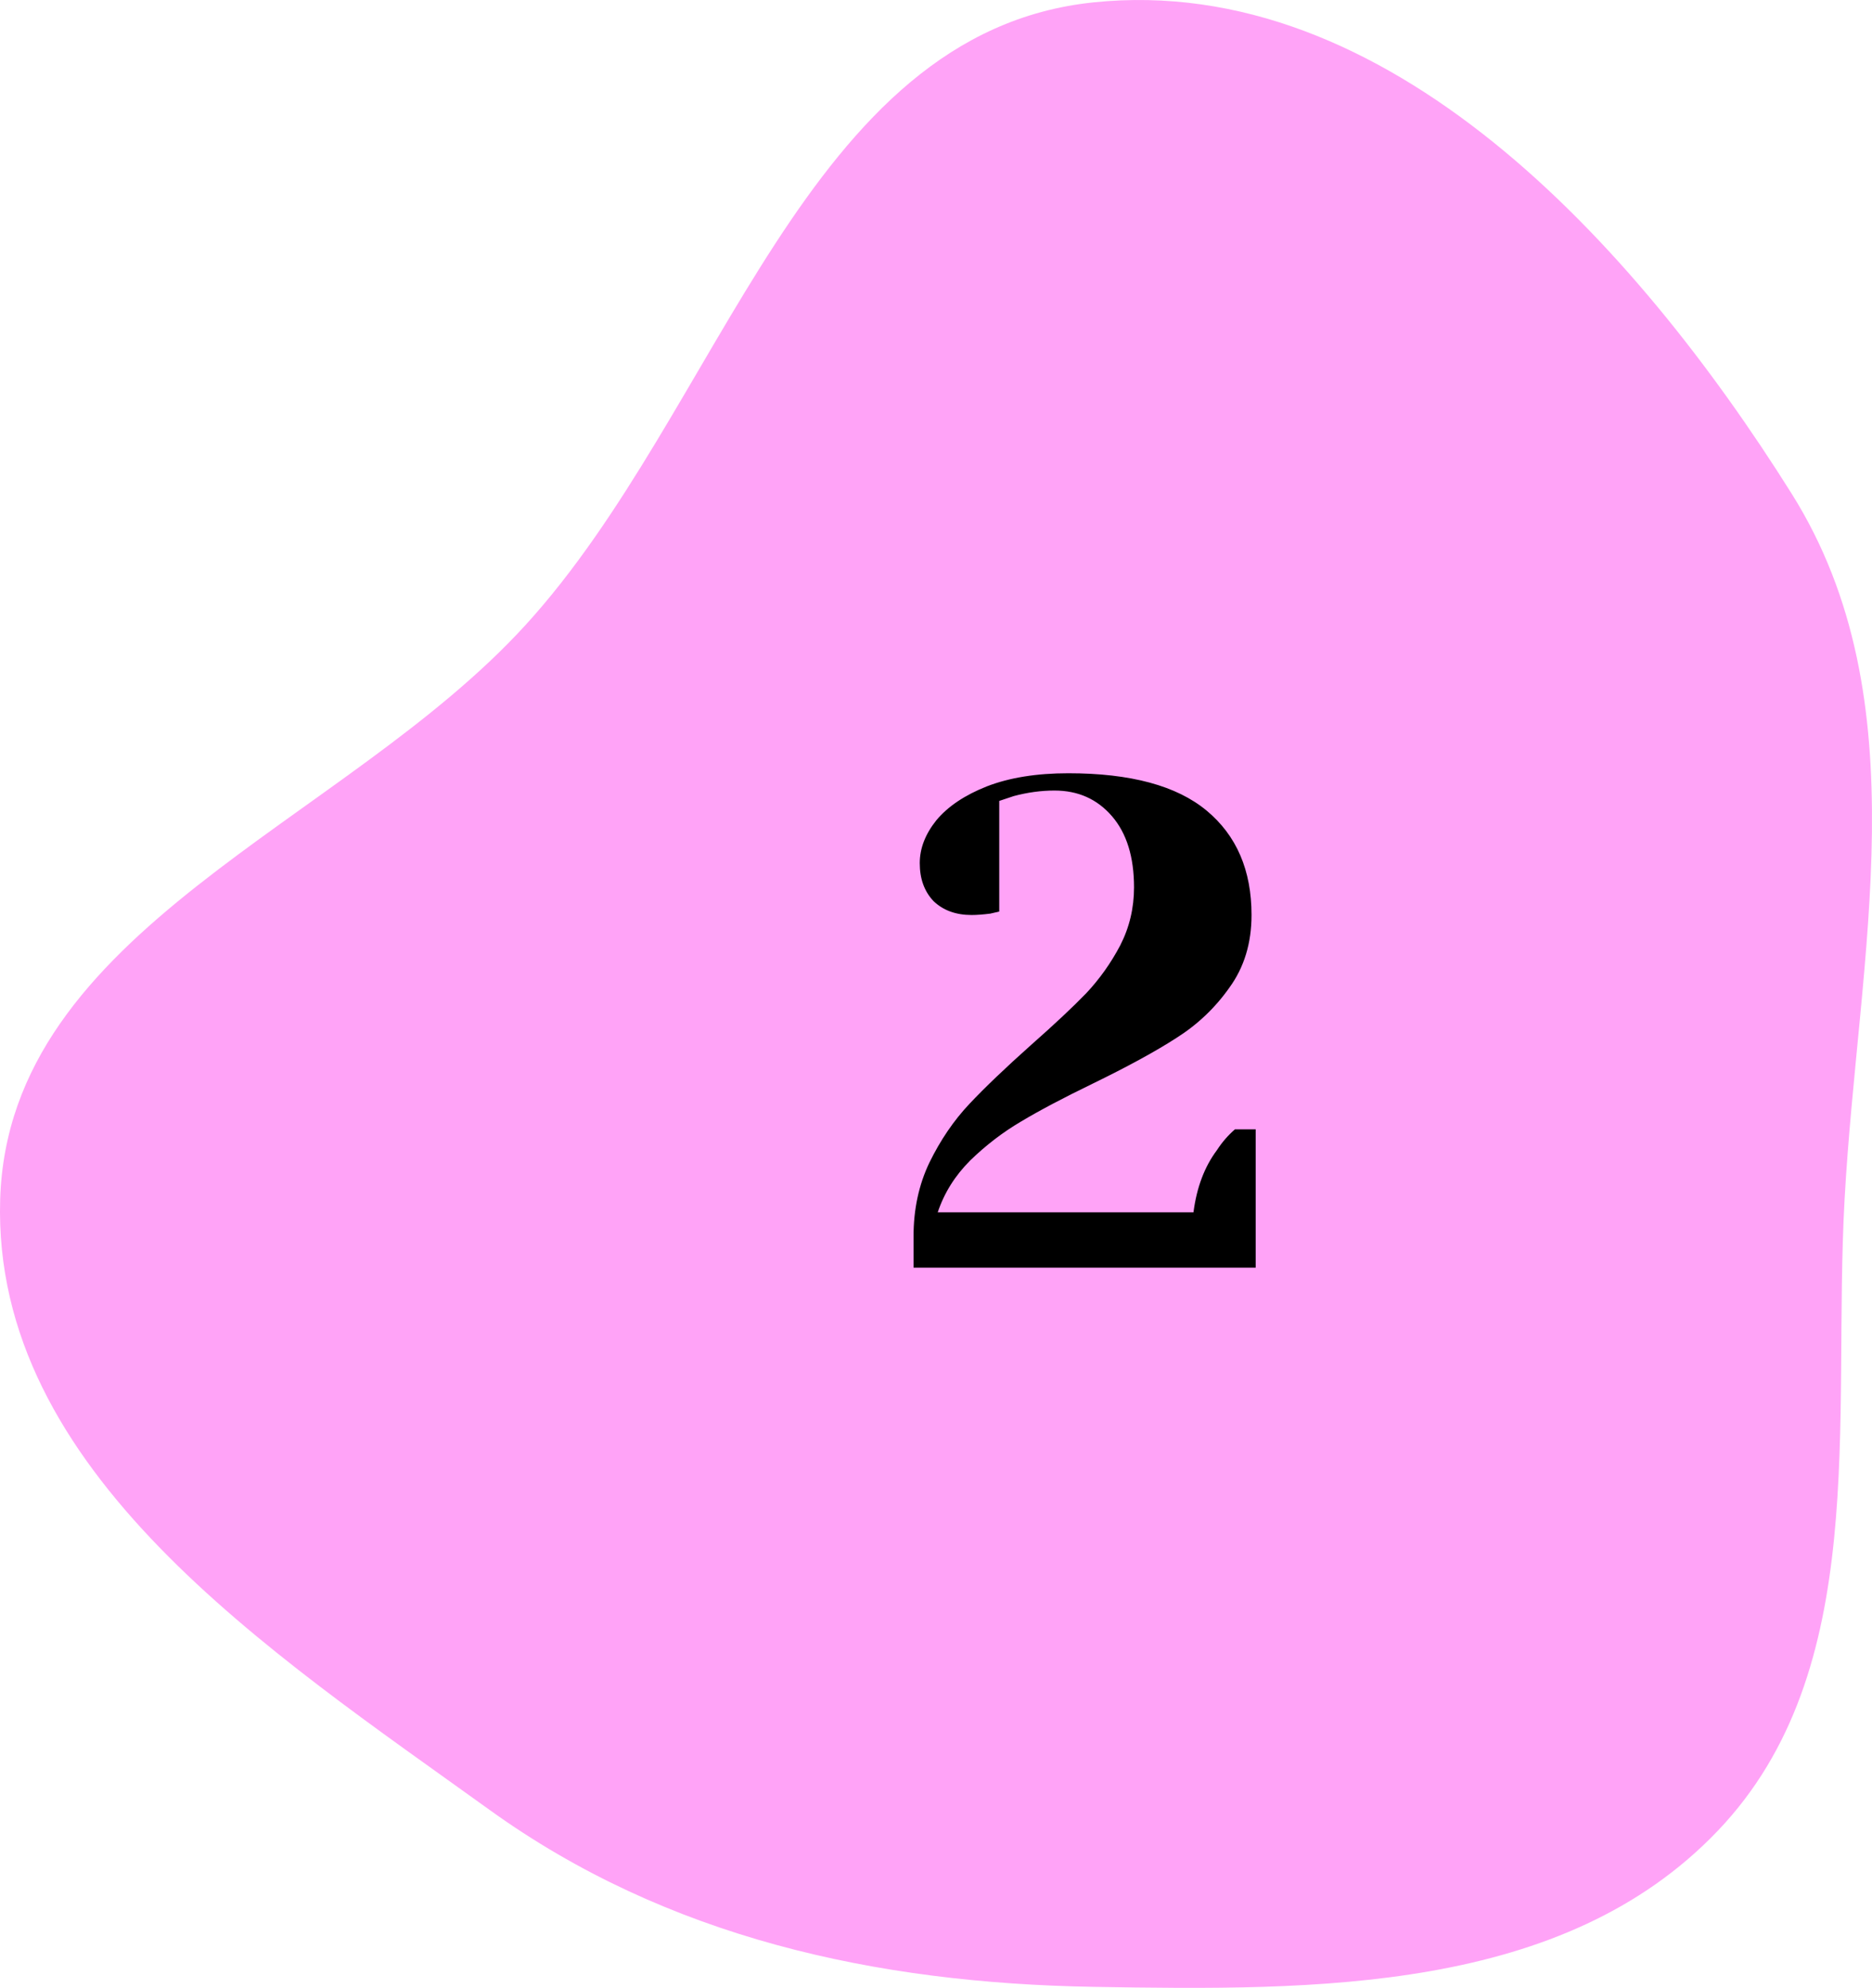
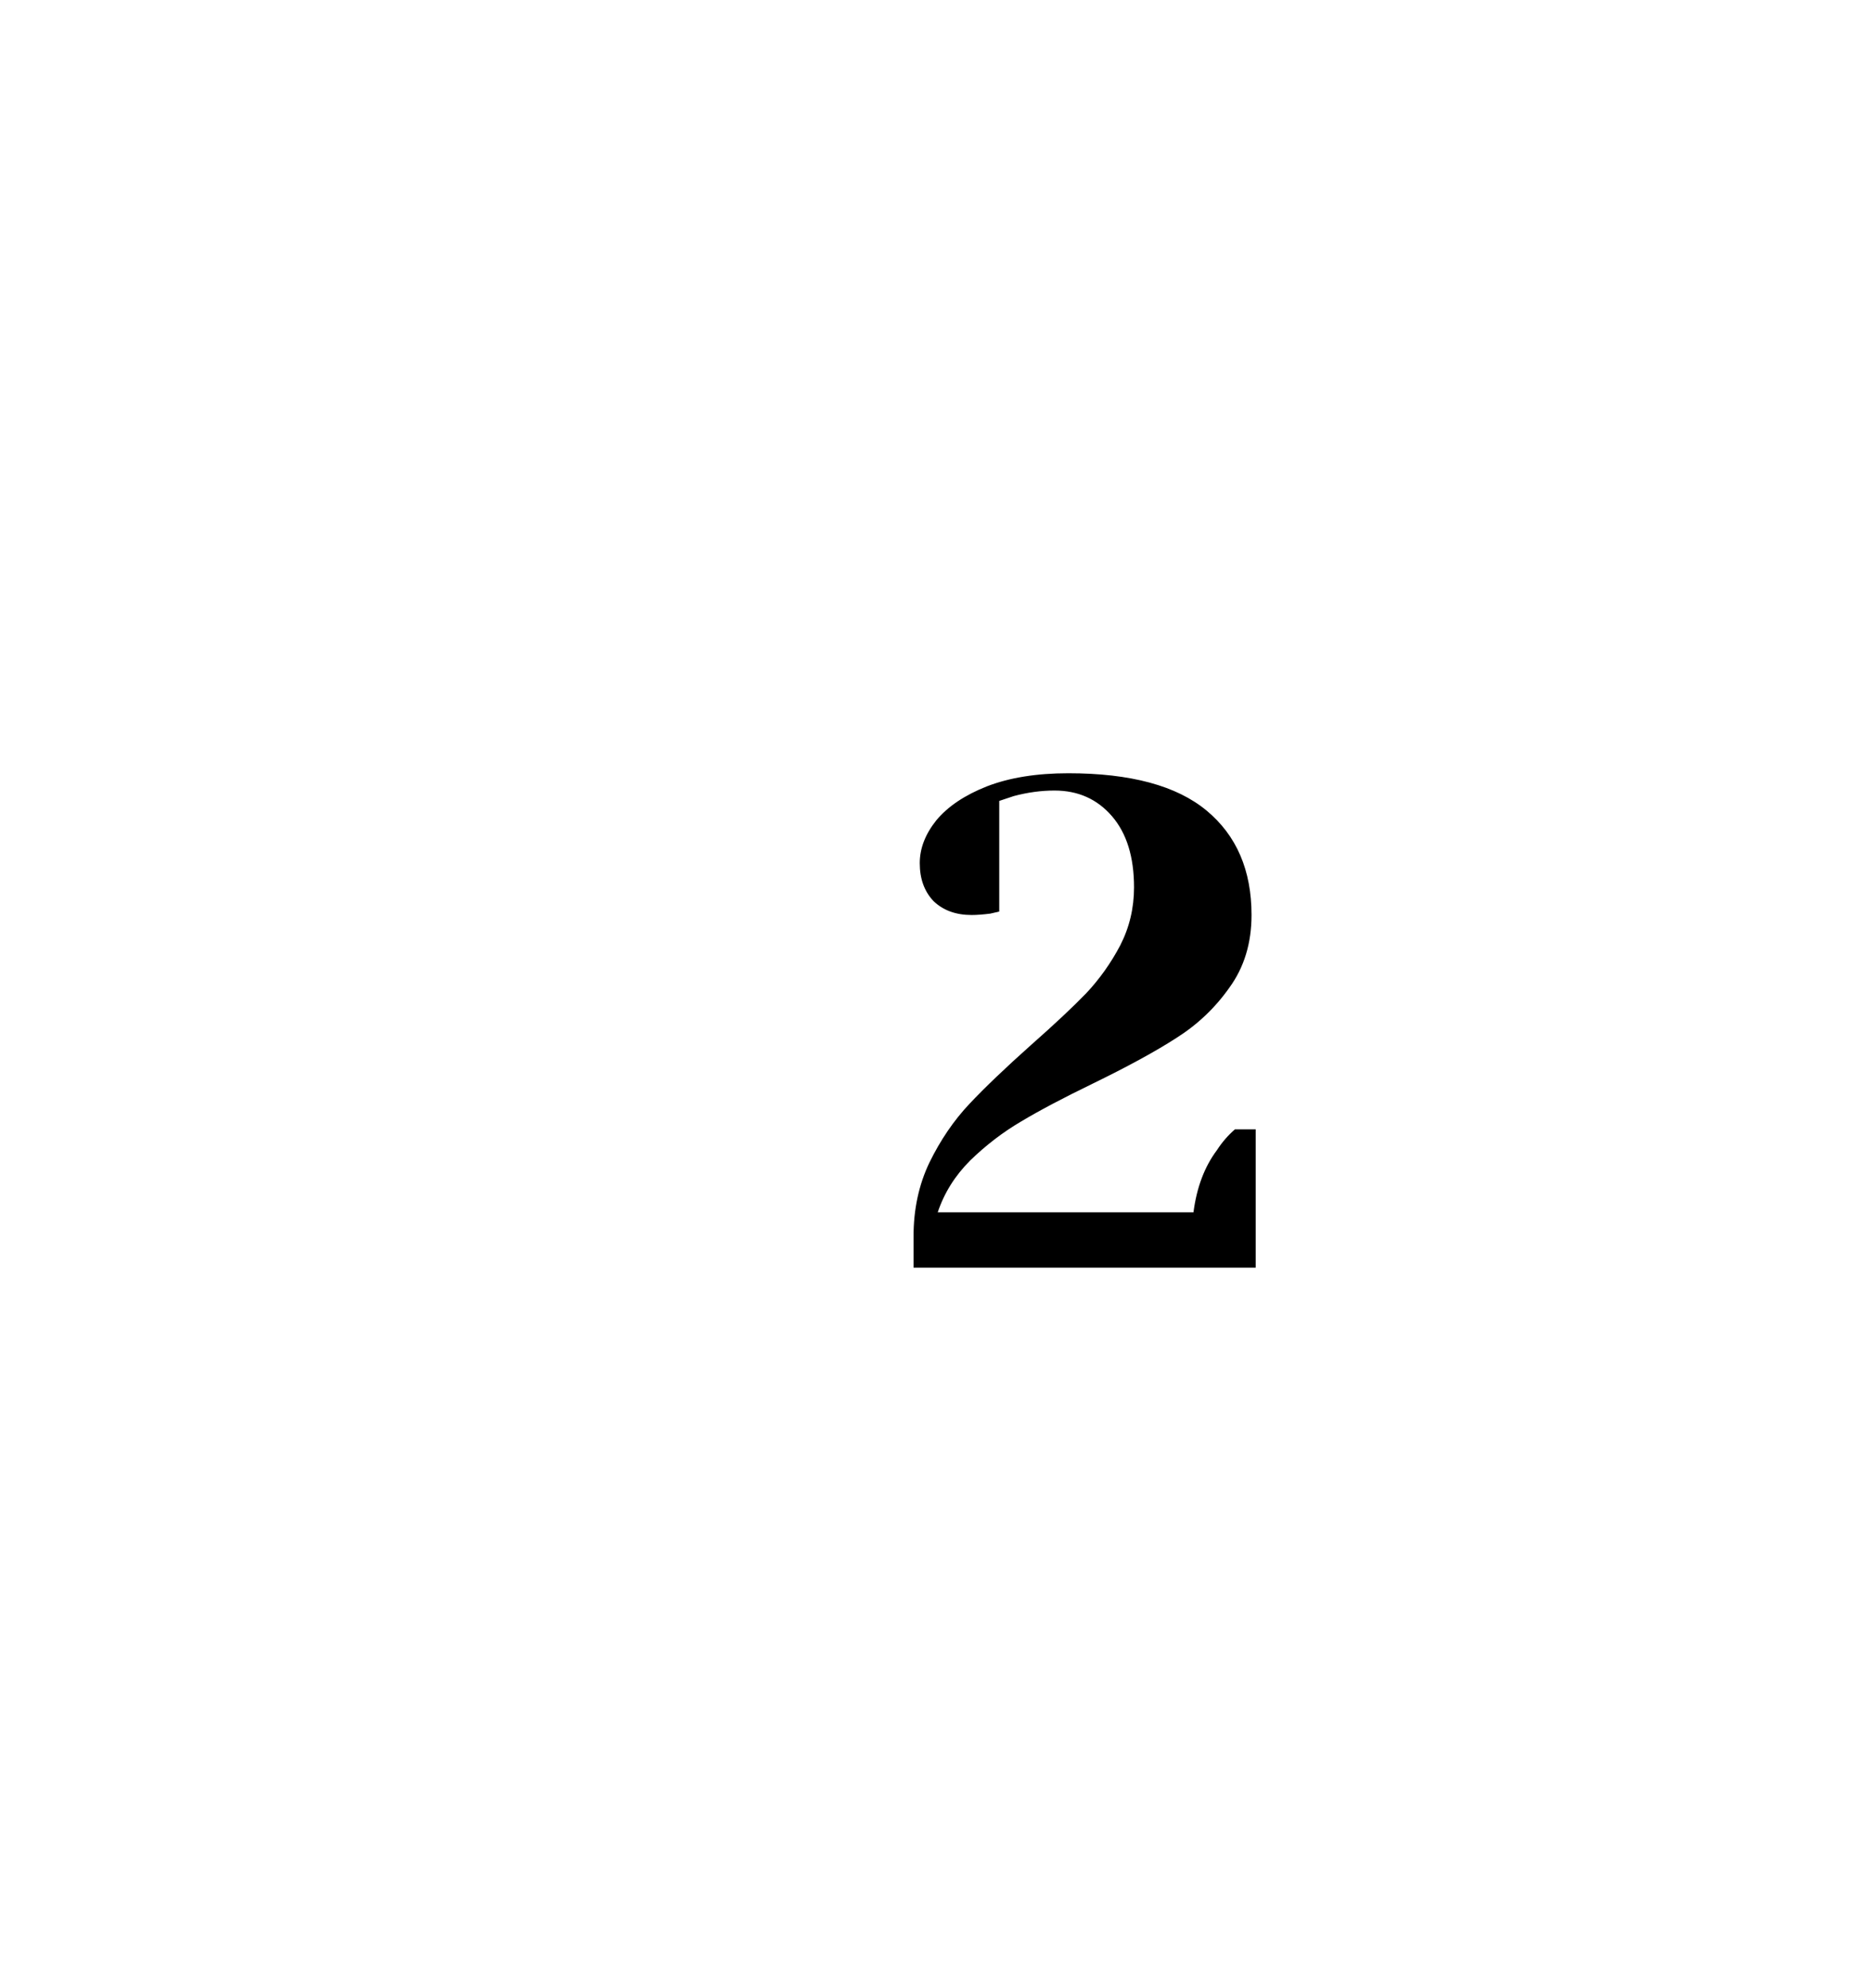
<svg xmlns="http://www.w3.org/2000/svg" width="65" height="69" viewBox="0 0 65 69" fill="none">
-   <path fill-rule="evenodd" clip-rule="evenodd" d="M64.048 41.634C63.621 49.368 64.971 57.965 59.65 63.542C54.278 69.172 45.708 69.094 37.969 68.964C30.404 68.836 23.161 67.258 16.999 62.822C9.382 57.339 -0.279 51.08 0.006 41.634C0.29 32.232 11.928 28.613 18.242 21.701C25.082 14.214 27.937 1.123 37.969 0.082C48.152 -0.975 56.729 8.403 62.212 17.138C66.723 24.327 64.517 33.134 64.048 41.634Z" fill="#FFA3F7" />
  <path d="M31.72 42.92C31.72 41.976 31.904 41.12 32.272 40.352C32.656 39.568 33.12 38.888 33.664 38.312C34.208 37.736 34.92 37.056 35.8 36.272C36.616 35.552 37.256 34.952 37.72 34.472C38.184 33.976 38.576 33.424 38.896 32.816C39.216 32.192 39.376 31.52 39.376 30.8C39.376 29.744 39.12 28.92 38.608 28.328C38.096 27.736 37.432 27.44 36.616 27.44C36.152 27.44 35.68 27.504 35.2 27.632L34.696 27.8V31.64L34.384 31.712C34.128 31.744 33.912 31.76 33.736 31.76C33.192 31.76 32.752 31.6 32.416 31.28C32.096 30.944 31.936 30.504 31.936 29.96C31.936 29.448 32.128 28.952 32.512 28.472C32.912 27.992 33.496 27.6 34.264 27.296C35.048 26.992 35.992 26.84 37.096 26.84C39.256 26.84 40.856 27.272 41.896 28.136C42.936 29 43.456 30.208 43.456 31.76C43.456 32.736 43.2 33.576 42.688 34.28C42.192 34.984 41.576 35.568 40.84 36.032C40.12 36.496 39.152 37.024 37.936 37.616C36.912 38.112 36.08 38.552 35.44 38.936C34.816 39.304 34.232 39.752 33.688 40.28C33.16 40.808 32.784 41.408 32.56 42.08H41.44C41.552 41.216 41.824 40.496 42.256 39.92C42.432 39.648 42.64 39.408 42.88 39.2H43.6V44H31.72V42.92Z" fill="black" />
</svg>